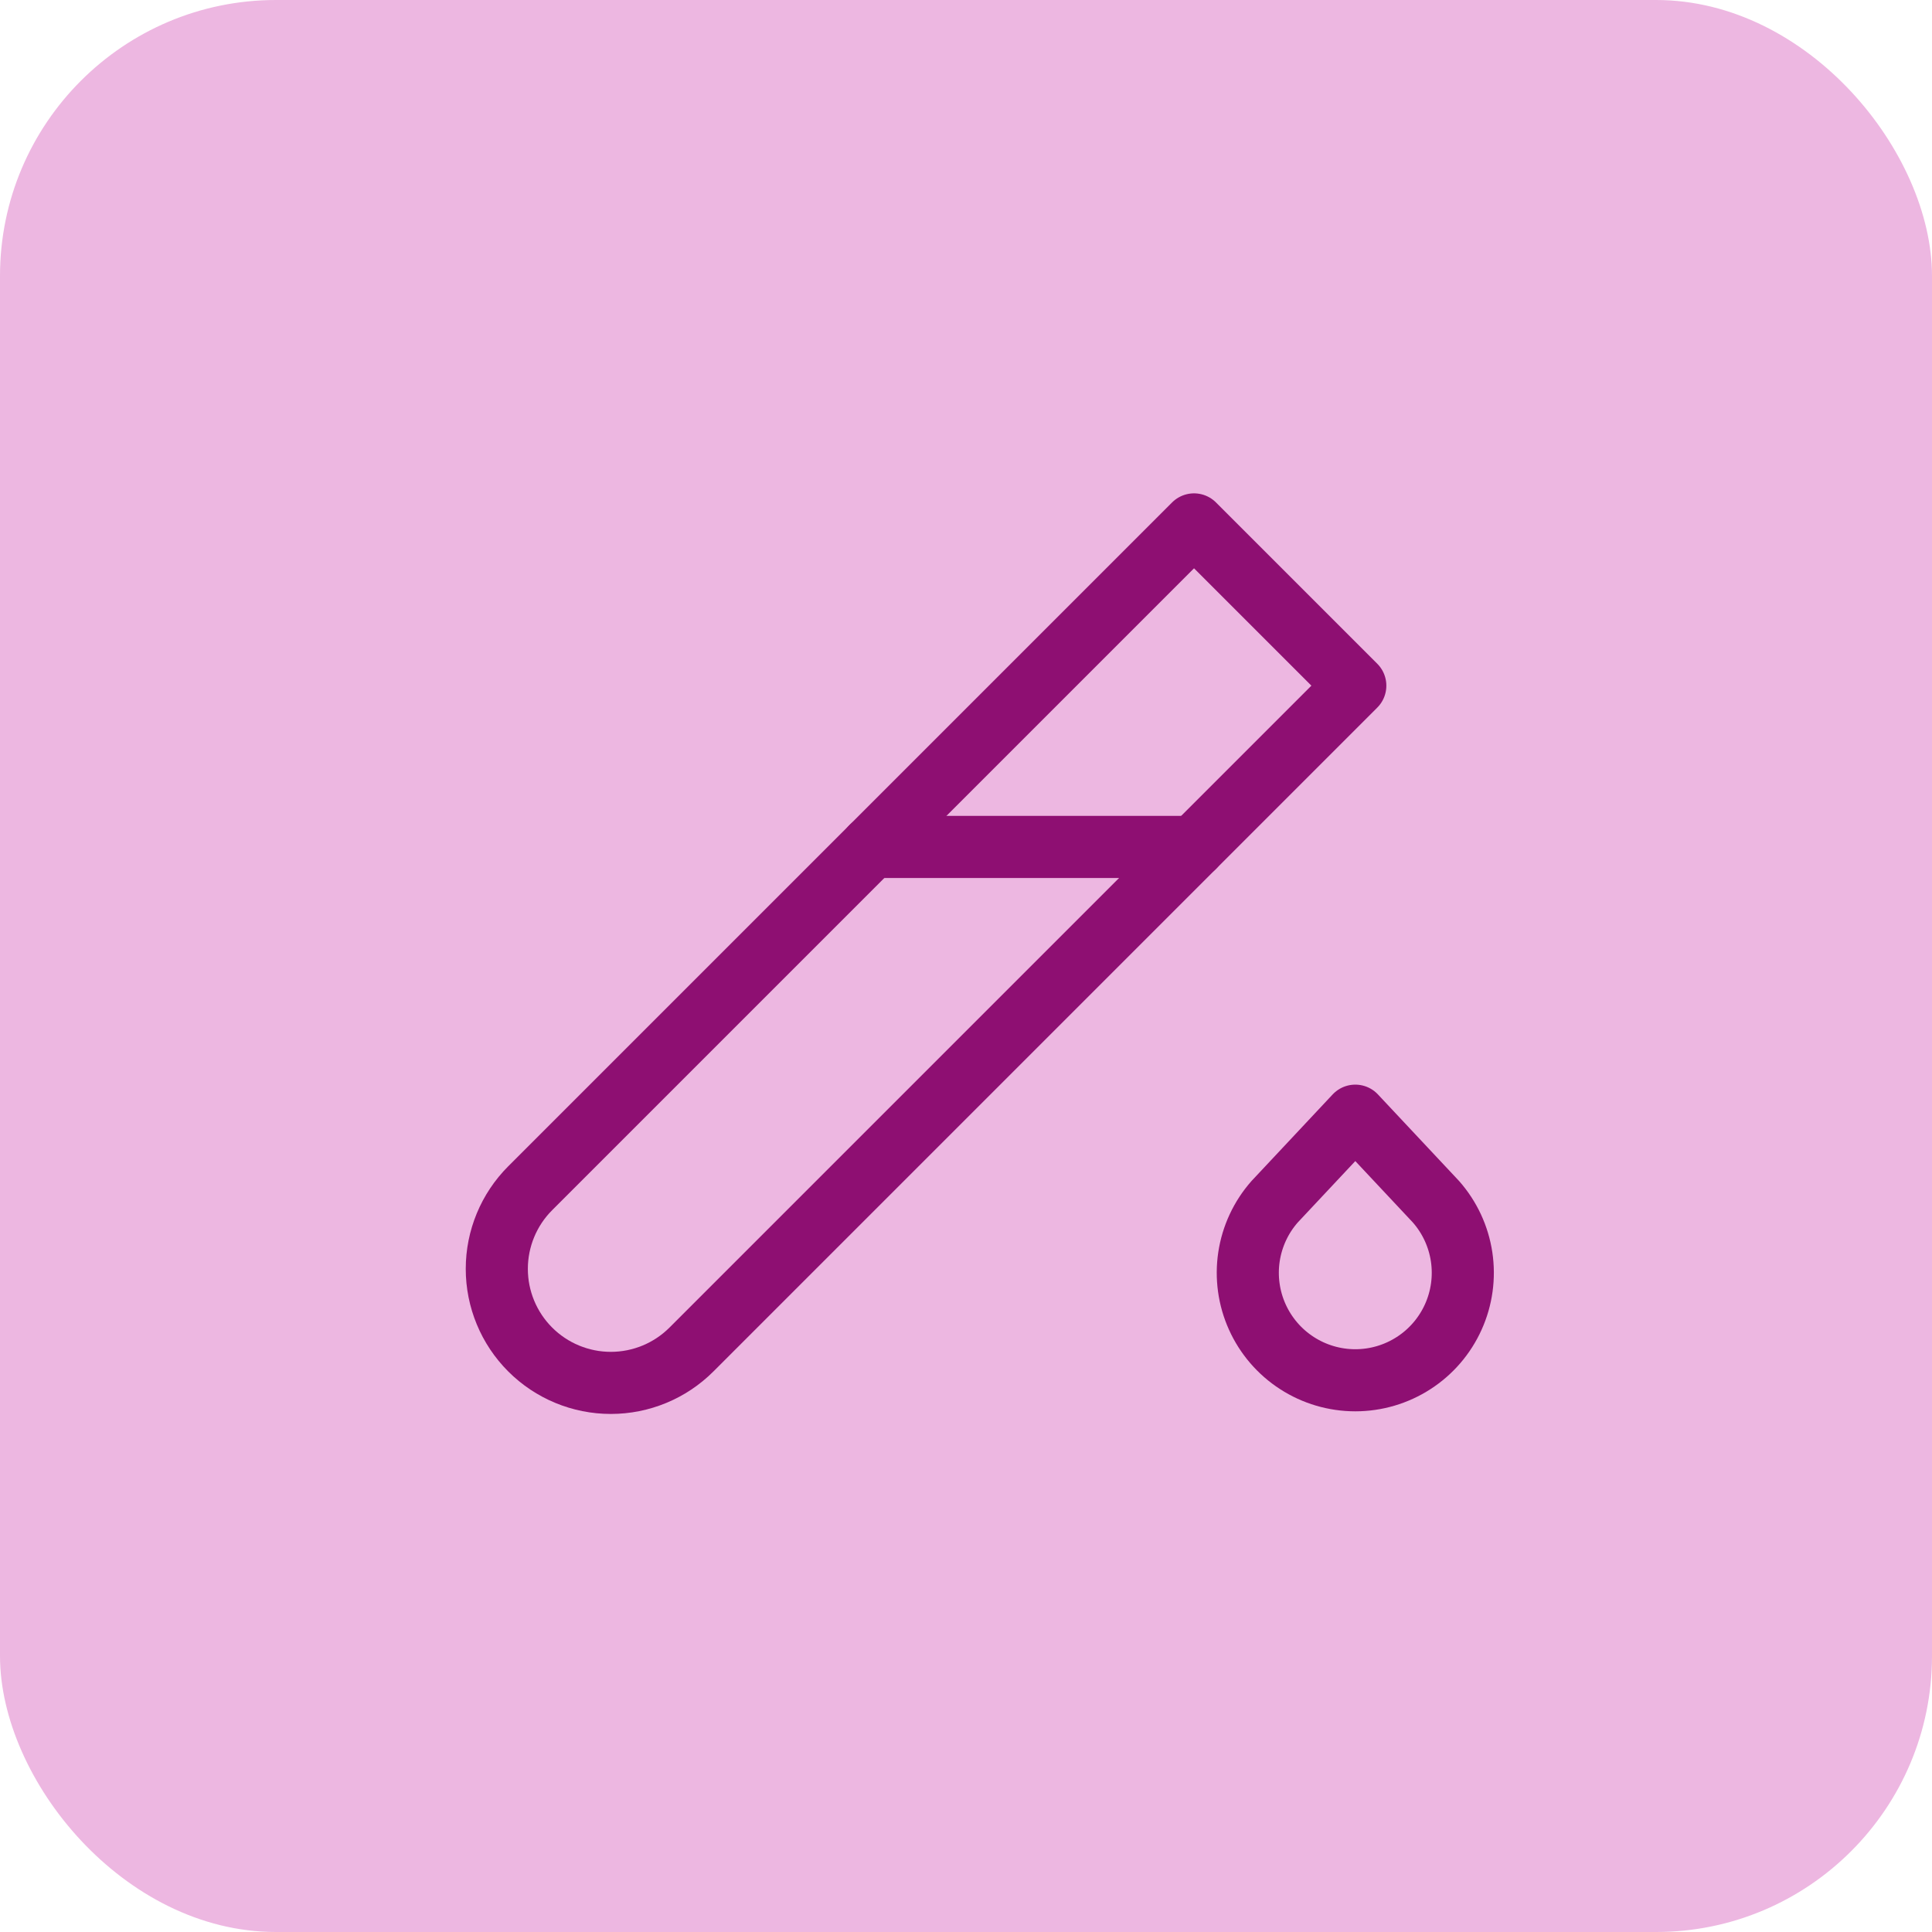
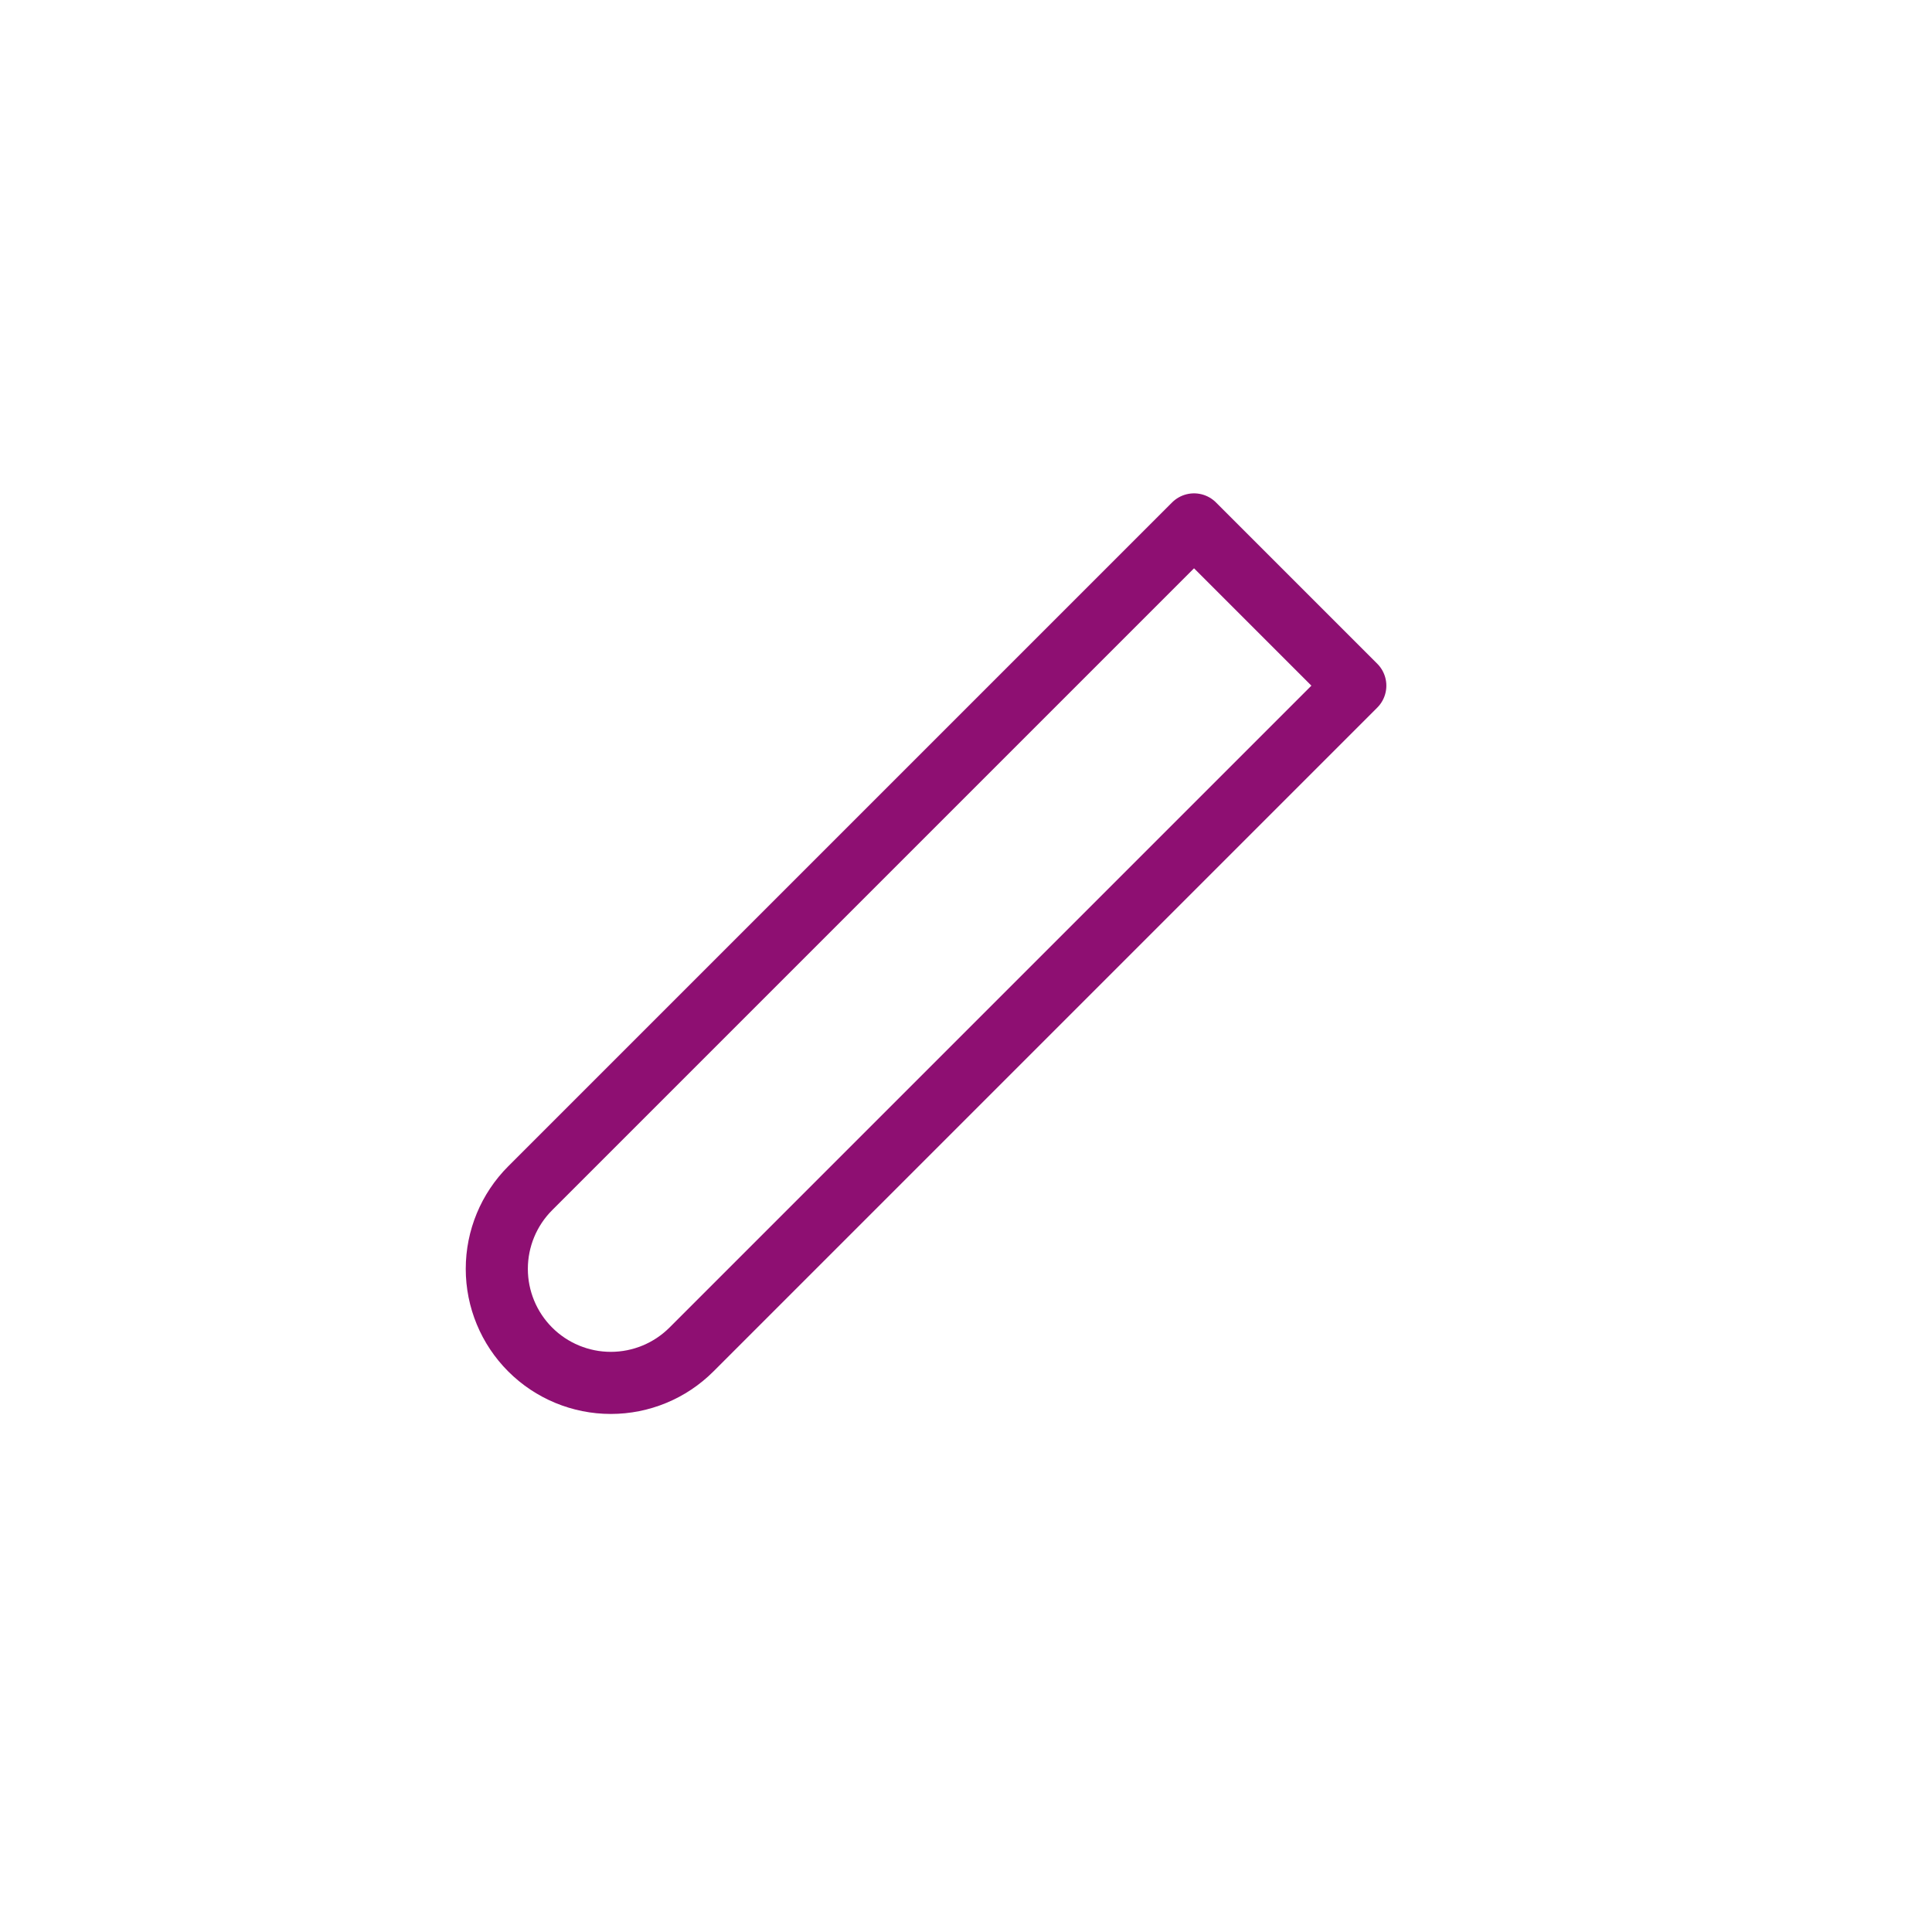
<svg xmlns="http://www.w3.org/2000/svg" width="70" height="70" viewBox="0 0 70 70" fill="none">
-   <rect width="70" height="70" rx="10" fill="#EDB7E1" />
  <path d="M43.262 19L49.105 24.843L25.053 48.895C24.278 49.67 23.227 50.105 22.131 50.105C21.036 50.105 19.985 49.67 19.21 48.895C18.435 48.12 18 47.069 18 45.974C18 44.878 18.435 43.827 19.21 43.052L43.262 19" stroke="#8E0F72" stroke-width="2.25" stroke-linecap="round" stroke-linejoin="round" />
-   <path d="M31.577 30.686H43.262" stroke="#8E0F72" stroke-width="2.25" stroke-linecap="round" stroke-linejoin="round" />
-   <path d="M49.105 40.423L52.026 43.539C52.522 44.101 52.845 44.794 52.957 45.536C53.068 46.277 52.964 47.035 52.655 47.718C52.347 48.401 51.848 48.981 51.218 49.387C50.588 49.794 49.855 50.01 49.105 50.01C48.355 50.01 47.622 49.794 46.992 49.387C46.362 48.981 45.863 48.401 45.555 47.718C45.246 47.035 45.142 46.277 45.253 45.536C45.365 44.794 45.688 44.101 46.184 43.539L49.105 40.423" stroke="#8E0F72" stroke-width="2.25" stroke-linecap="round" stroke-linejoin="round" />
</svg>